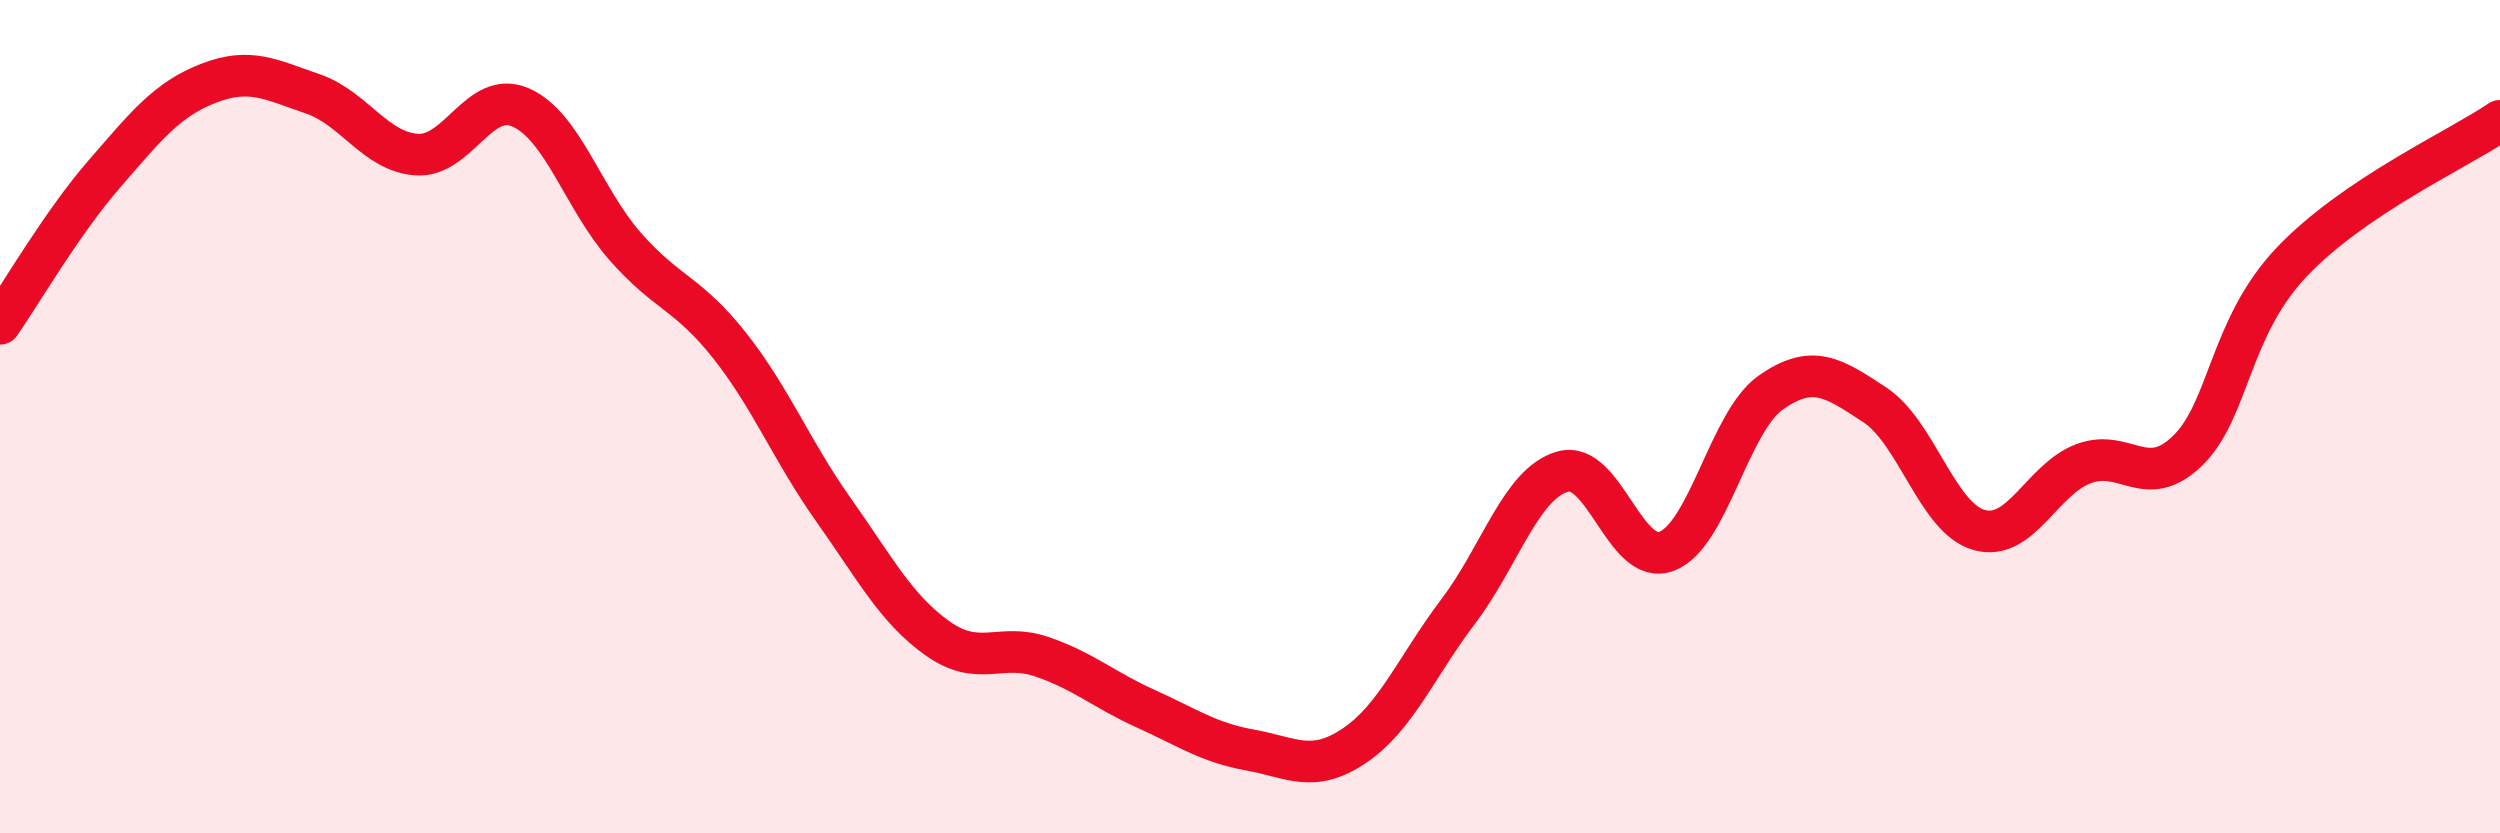
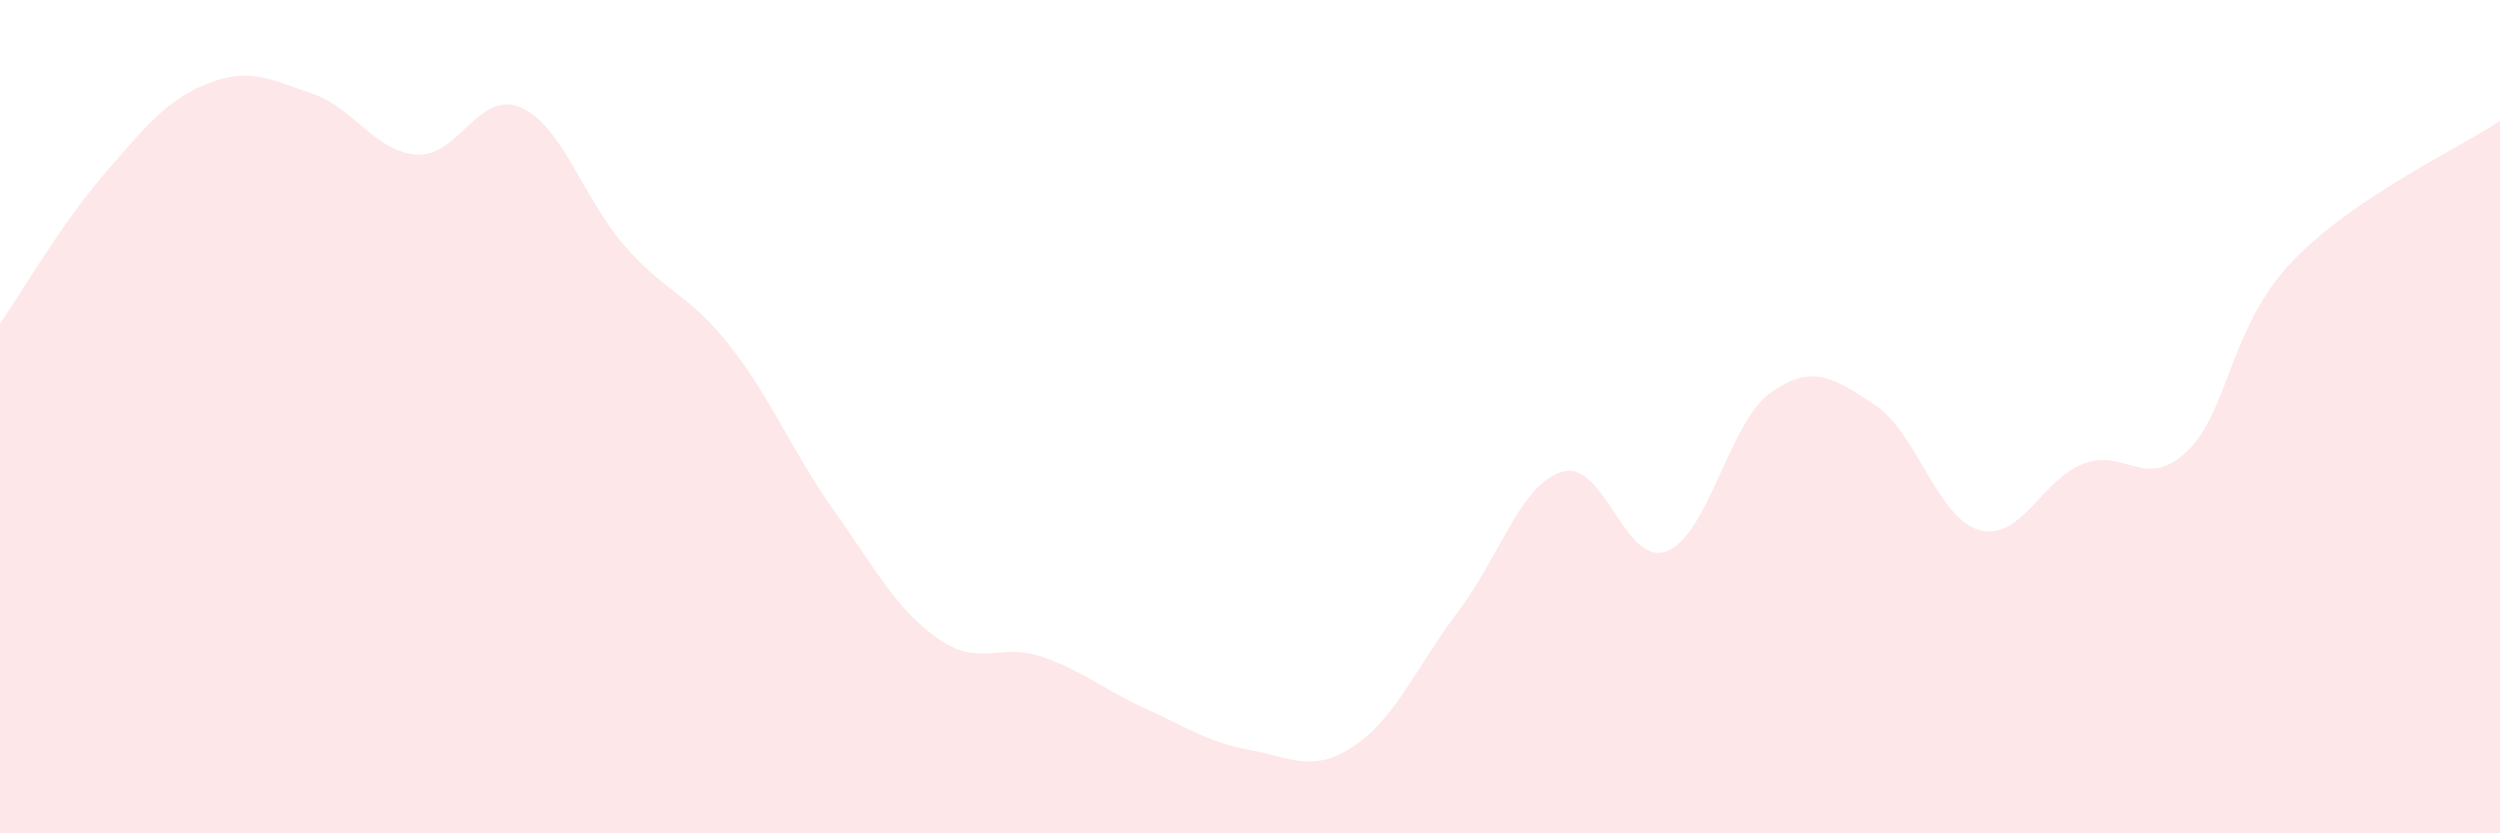
<svg xmlns="http://www.w3.org/2000/svg" width="60" height="20" viewBox="0 0 60 20">
  <path d="M 0,7.77 C 0.5,7.05 1.5,5.33 2.5,4.18 C 3.5,3.03 4,2.39 5,2 C 6,1.61 6.5,1.91 7.5,2.25 C 8.5,2.59 9,3.64 10,3.71 C 11,3.78 11.5,2.14 12.5,2.58 C 13.5,3.02 14,4.77 15,5.91 C 16,7.05 16.5,7.02 17.5,8.28 C 18.5,9.54 19,10.82 20,12.23 C 21,13.64 21.5,14.61 22.5,15.32 C 23.5,16.03 24,15.42 25,15.76 C 26,16.1 26.5,16.56 27.5,17.01 C 28.5,17.46 29,17.82 30,18 C 31,18.18 31.5,18.57 32.5,17.9 C 33.5,17.23 34,15.99 35,14.67 C 36,13.35 36.5,11.61 37.5,11.32 C 38.5,11.03 39,13.61 40,13.23 C 41,12.85 41.5,10.12 42.5,9.42 C 43.5,8.72 44,9.06 45,9.72 C 46,10.38 46.5,12.44 47.5,12.72 C 48.5,13 49,11.51 50,11.13 C 51,10.75 51.5,11.79 52.5,10.82 C 53.5,9.85 53.5,7.87 55,6.29 C 56.5,4.71 59,3.58 60,2.9L60 20L0 20Z" fill="#EB0A25" opacity="0.1" stroke-linecap="round" stroke-linejoin="round" />
-   <path d="M 0,7.77 C 0.5,7.05 1.5,5.33 2.5,4.18 C 3.5,3.03 4,2.39 5,2 C 6,1.61 6.5,1.91 7.5,2.25 C 8.5,2.59 9,3.64 10,3.71 C 11,3.78 11.5,2.14 12.5,2.58 C 13.5,3.02 14,4.77 15,5.91 C 16,7.05 16.5,7.02 17.5,8.28 C 18.5,9.54 19,10.82 20,12.23 C 21,13.64 21.5,14.61 22.5,15.32 C 23.5,16.03 24,15.42 25,15.76 C 26,16.1 26.5,16.56 27.5,17.01 C 28.5,17.46 29,17.82 30,18 C 31,18.18 31.5,18.57 32.5,17.9 C 33.5,17.23 34,15.99 35,14.67 C 36,13.35 36.5,11.61 37.5,11.32 C 38.5,11.03 39,13.61 40,13.23 C 41,12.85 41.5,10.12 42.5,9.42 C 43.5,8.72 44,9.06 45,9.72 C 46,10.38 46.5,12.44 47.5,12.72 C 48.5,13 49,11.51 50,11.13 C 51,10.75 51.5,11.79 52.5,10.82 C 53.5,9.85 53.5,7.87 55,6.29 C 56.5,4.71 59,3.58 60,2.9" stroke="#EB0A25" stroke-width="1" fill="none" stroke-linecap="round" stroke-linejoin="round" />
</svg>